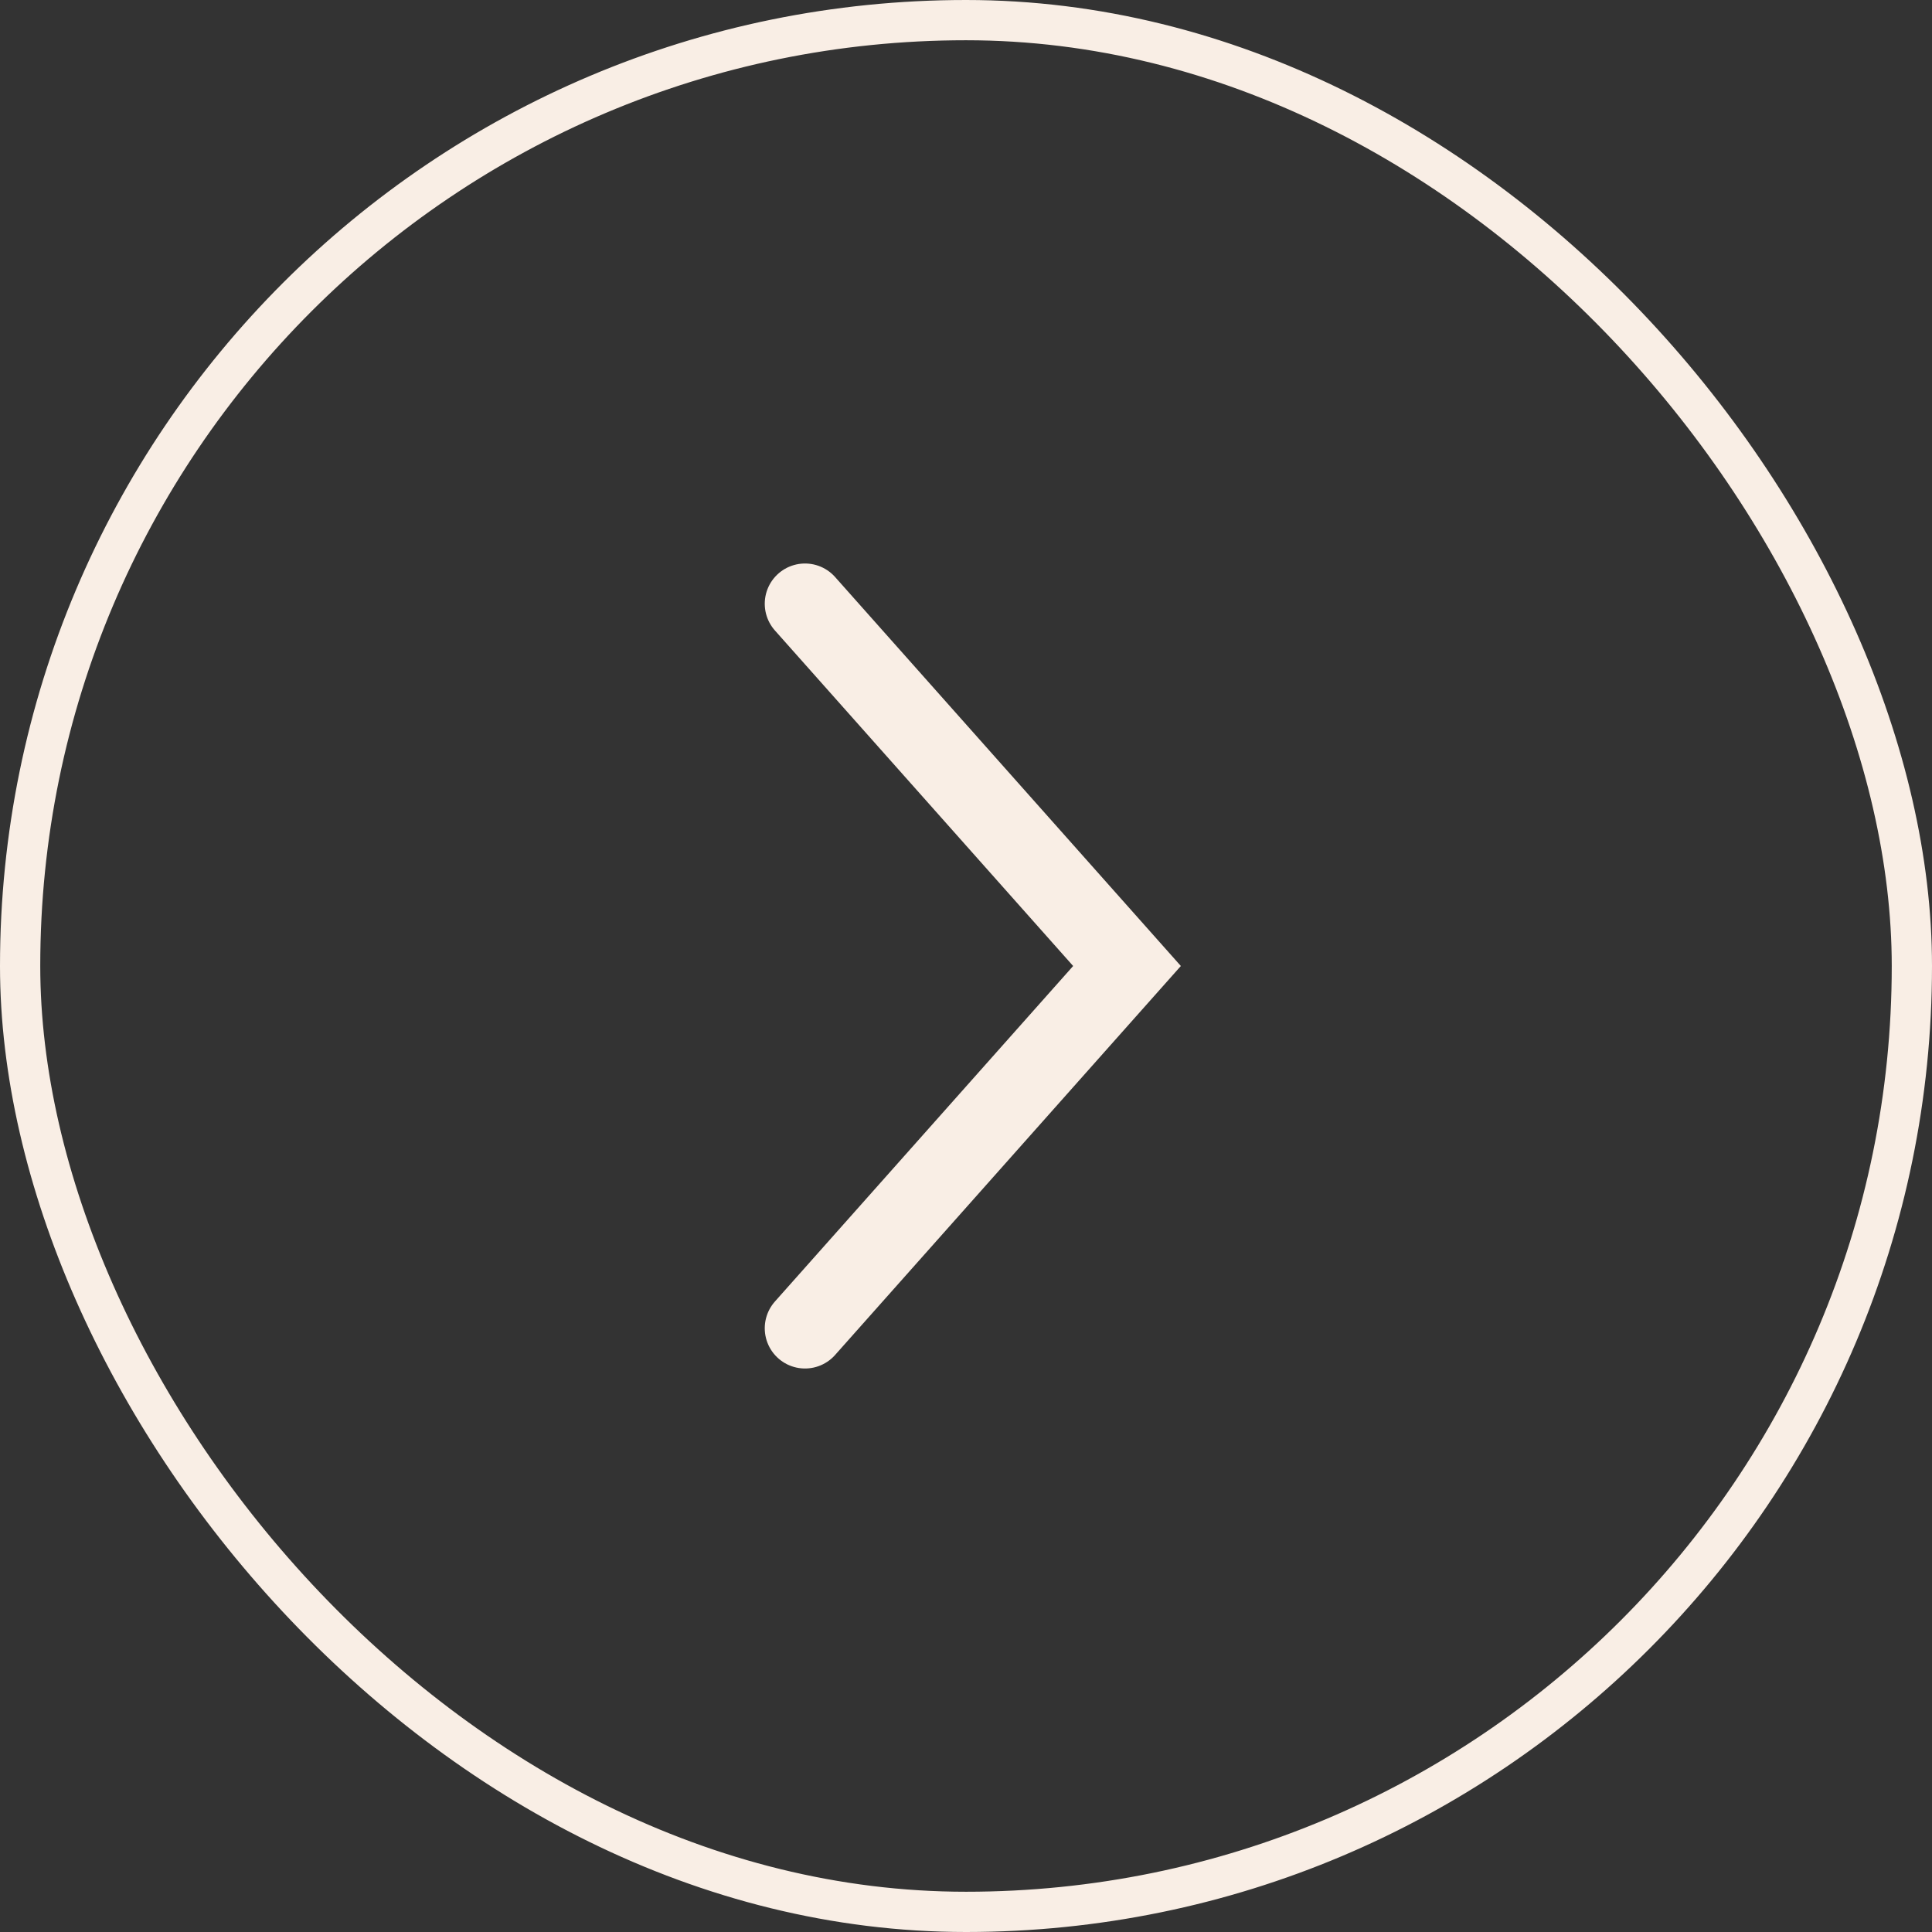
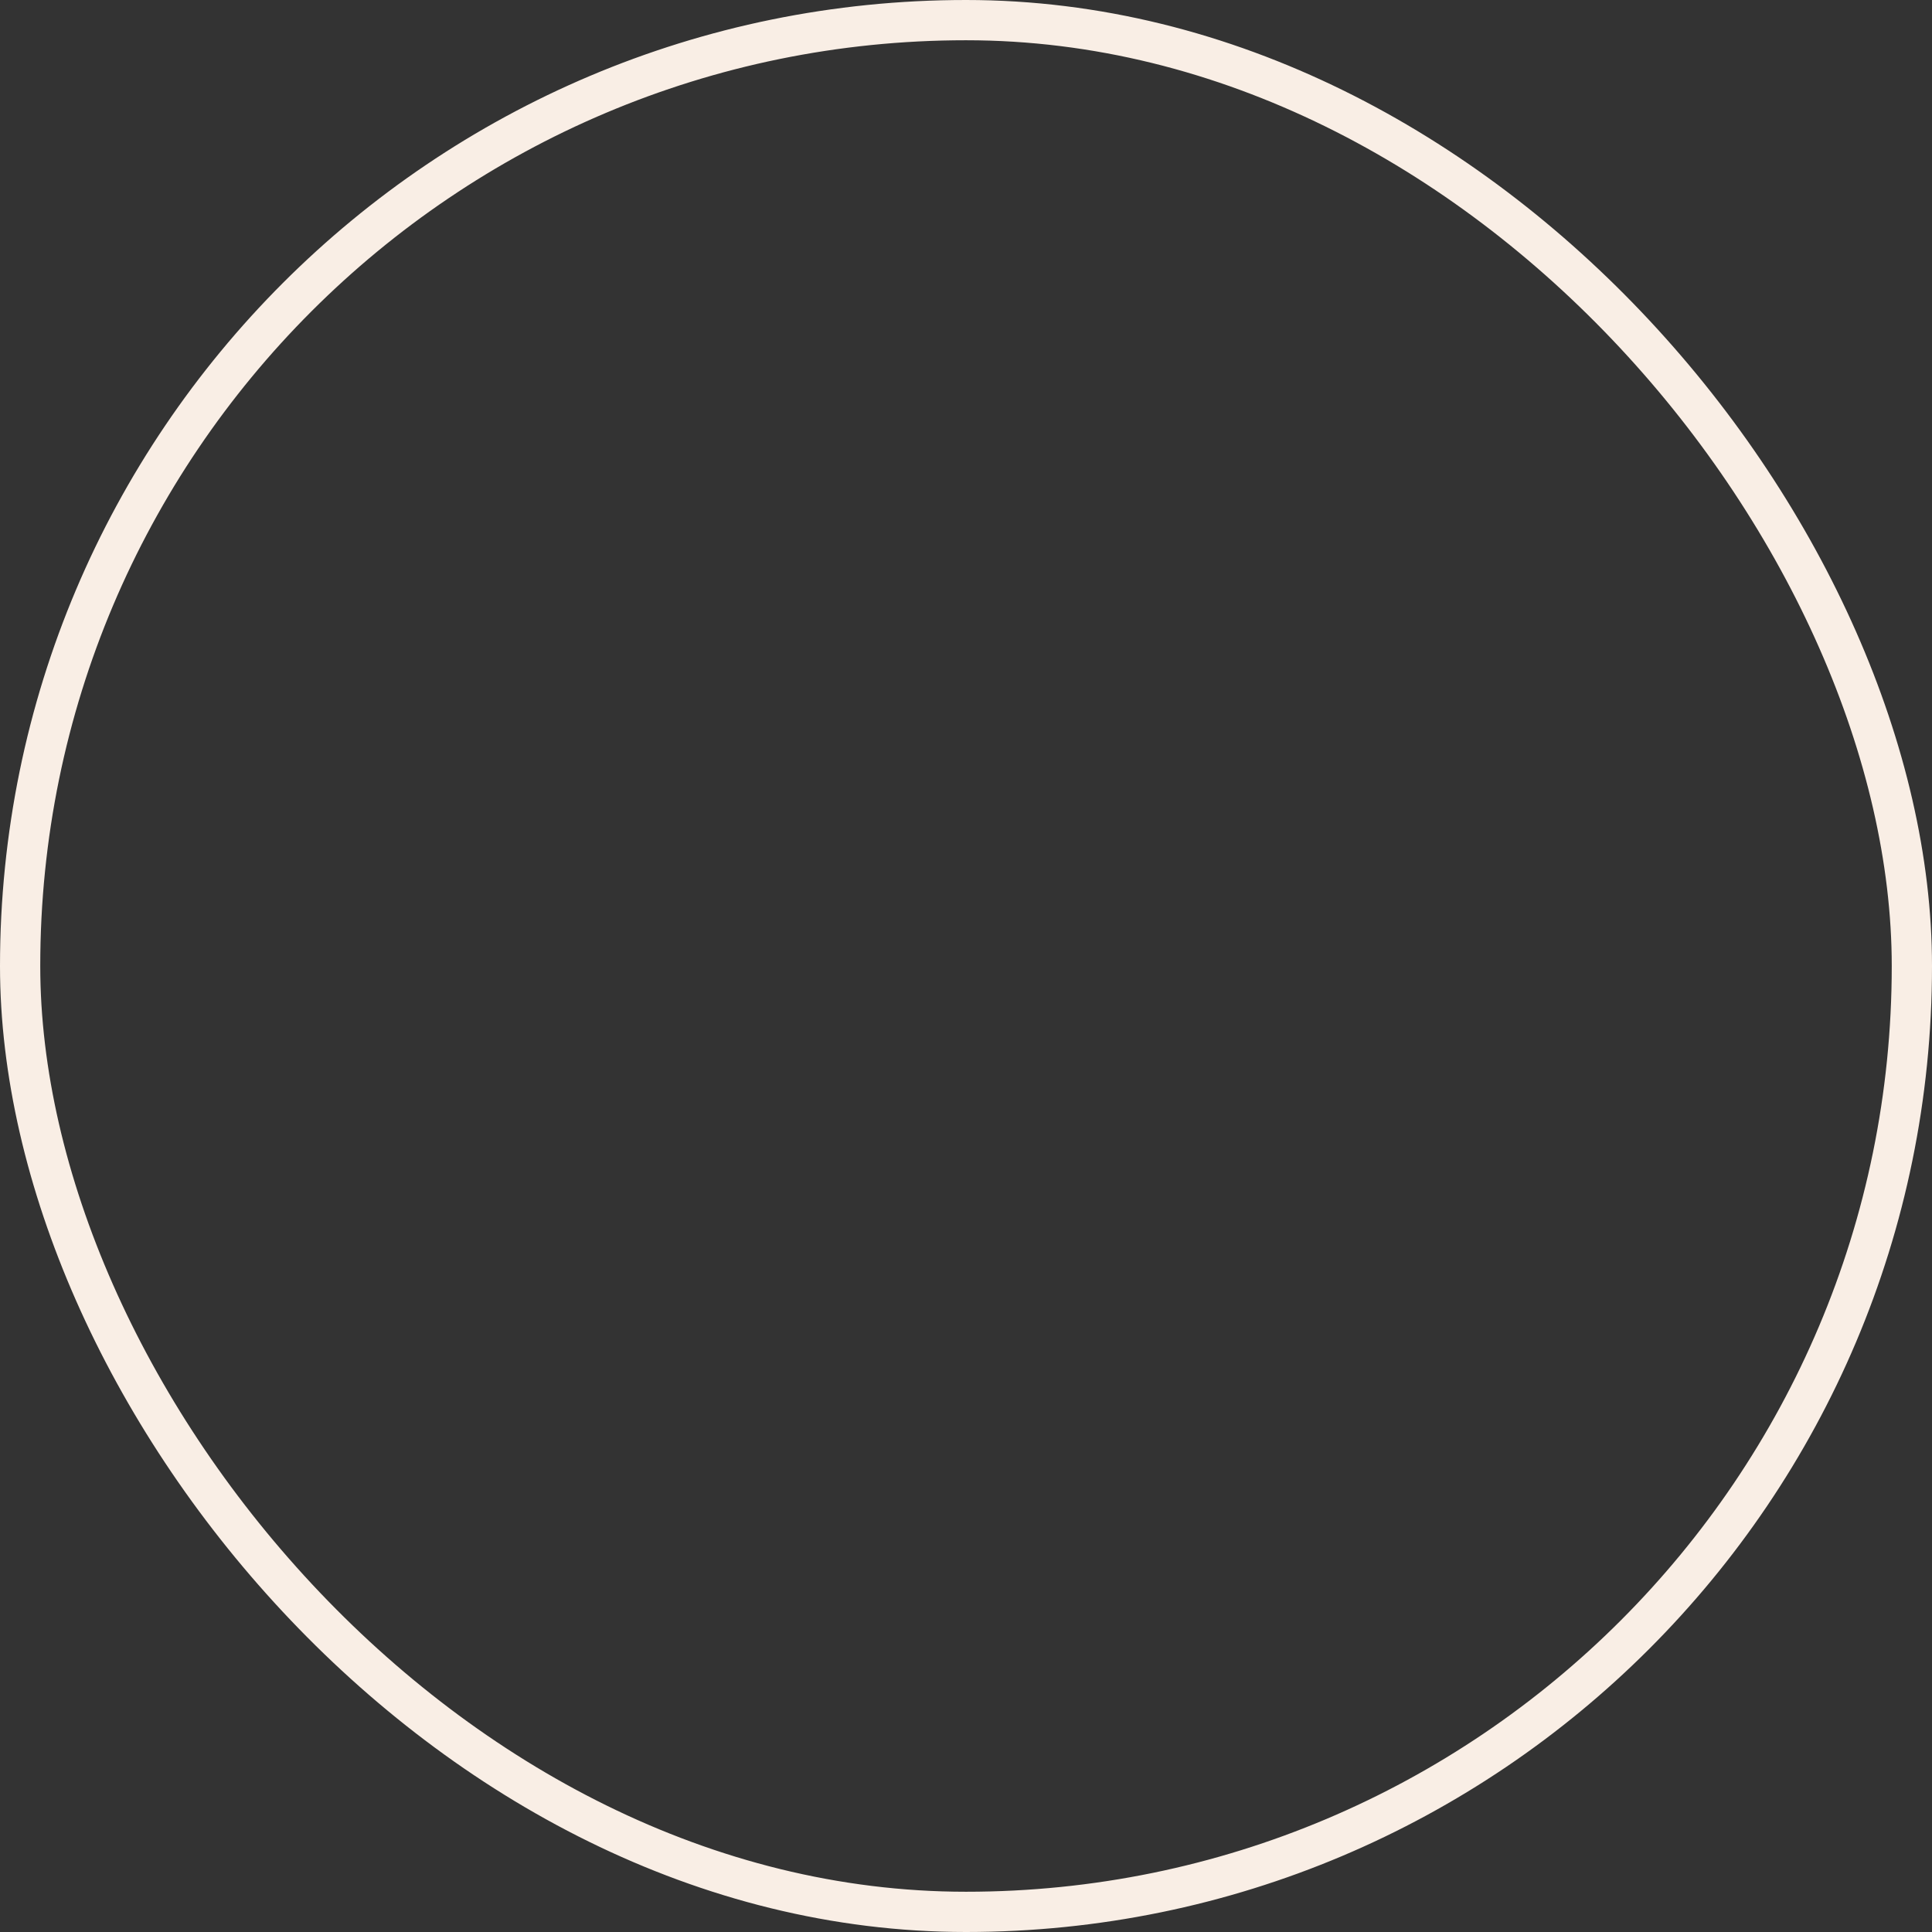
<svg xmlns="http://www.w3.org/2000/svg" width="48" height="48" viewBox="0 0 48 48" fill="none">
  <rect x="0" y="0" width="48" height="48" fill="#333333" stroke="none" />
  <rect x="0.5" y="0.5" width="47" height="47" rx="23.5" stroke="#F9EEE5" />
-   <path d="M20 15L28 24L20 33" stroke="#F9EEE5" stroke-width="2" stroke-linecap="round" />
</svg>